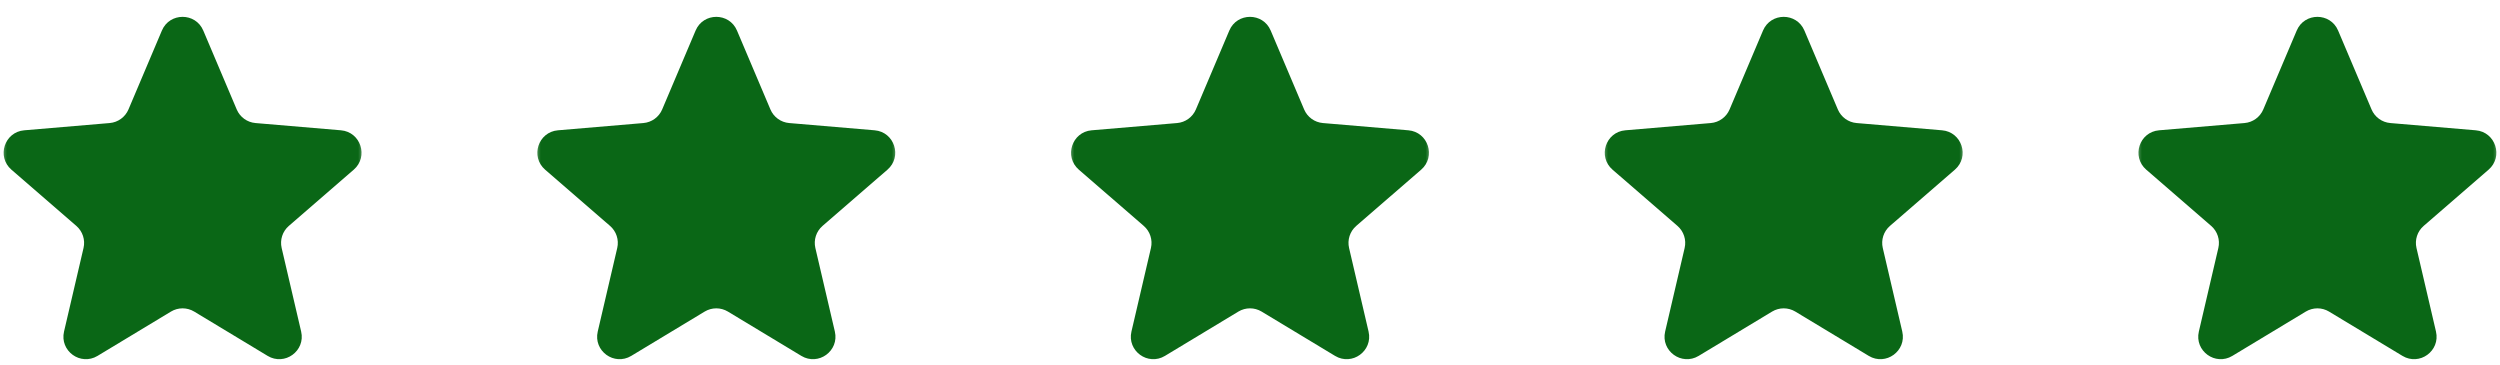
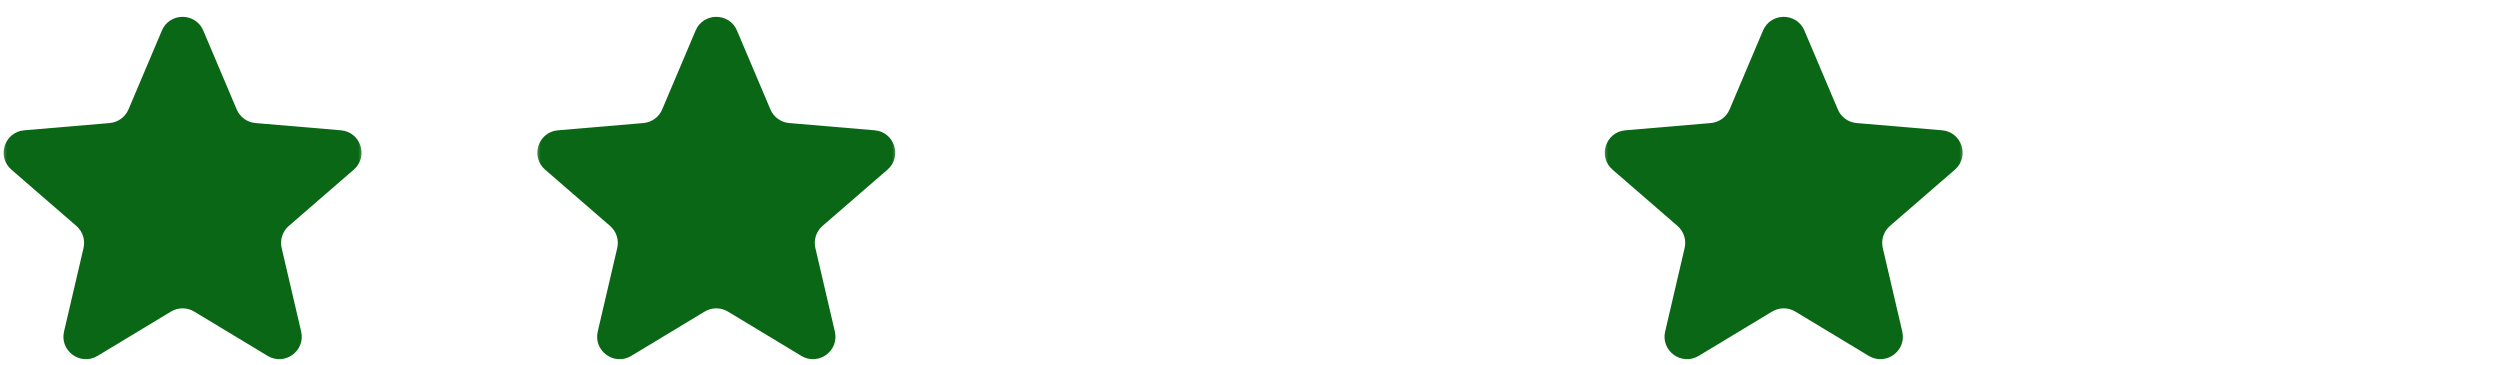
<svg xmlns="http://www.w3.org/2000/svg" width="178" height="26" viewBox="0 0 178 26" fill="none">
  <g clip-path="url(#clip0_45_27)">
    <mask id="mask0_45_27" style="mask-type:luminance" maskUnits="userSpaceOnUse" x="0" y="0" width="26" height="26">
      <path d="M26 0H0V26H26V0Z" fill="white" />
    </mask>
    <g mask="url(#mask0_45_27)">
      <path d="M12.173 22.184C12.682 21.877 13.319 21.877 13.827 22.184L19.057 25.34C20.269 26.072 21.763 24.985 21.442 23.607L20.054 17.658C19.919 17.08 20.115 16.474 20.564 16.085L25.187 12.081C26.257 11.154 25.685 9.397 24.275 9.277L18.192 8.761C17.6 8.711 17.085 8.338 16.854 7.792L14.473 2.175C13.922 0.875 12.078 0.875 11.527 2.175L9.147 7.792C8.915 8.338 8.4 8.711 7.809 8.761L1.726 9.277C0.315 9.397 -0.256 11.154 0.813 12.081L5.436 16.085C5.885 16.474 6.082 17.08 5.947 17.658L4.559 23.607C4.237 24.985 5.732 26.072 6.944 25.34L12.173 22.184Z" fill="#0A6716" />
    </g>
    <mask id="mask1_45_27" style="mask-type:luminance" maskUnits="userSpaceOnUse" x="38" y="0" width="26" height="26">
      <path d="M64 0H38V26H64V0Z" fill="white" />
    </mask>
    <g mask="url(#mask1_45_27)">
      <path d="M50.173 22.184C50.682 21.877 51.319 21.877 51.827 22.184L57.057 25.34C58.269 26.072 59.763 24.985 59.442 23.607L58.054 17.658C57.919 17.08 58.115 16.474 58.564 16.085L63.187 12.081C64.257 11.154 63.685 9.397 62.275 9.277L56.192 8.761C55.6 8.711 55.085 8.338 54.854 7.792L52.473 2.175C51.922 0.875 50.078 0.875 49.527 2.175L47.147 7.792C46.915 8.338 46.4 8.711 45.809 8.761L39.726 9.277C38.316 9.397 37.744 11.154 38.813 12.081L43.436 16.085C43.885 16.474 44.082 17.08 43.947 17.658L42.559 23.607C42.237 24.985 43.732 26.072 44.944 25.34L50.173 22.184Z" fill="#0A6716" />
    </g>
    <mask id="mask2_45_27" style="mask-type:luminance" maskUnits="userSpaceOnUse" x="76" y="0" width="26" height="26">
-       <path d="M102 0H76V26H102V0Z" fill="white" />
-     </mask>
+       </mask>
    <g mask="url(#mask2_45_27)">
-       <path d="M88.173 22.184C88.682 21.877 89.319 21.877 89.827 22.184L95.057 25.34C96.269 26.072 97.763 24.985 97.442 23.607L96.054 17.658C95.919 17.08 96.115 16.474 96.564 16.085L101.187 12.081C102.257 11.154 101.685 9.397 100.274 9.277L94.192 8.761C93.6 8.711 93.085 8.338 92.854 7.792L90.473 2.175C89.922 0.875 88.078 0.875 87.527 2.175L85.147 7.792C84.915 8.338 84.4 8.711 83.809 8.761L77.726 9.277C76.316 9.397 75.744 11.154 76.813 12.081L81.436 16.085C81.885 16.474 82.082 17.08 81.947 17.658L80.559 23.607C80.237 24.985 81.732 26.072 82.944 25.34L88.173 22.184Z" fill="#0A6716" />
-     </g>
+       </g>
    <mask id="mask3_45_27" style="mask-type:luminance" maskUnits="userSpaceOnUse" x="114" y="0" width="26" height="26">
      <path d="M140 0H114V26H140V0Z" fill="white" />
    </mask>
    <g mask="url(#mask3_45_27)">
      <path d="M126.173 22.184C126.682 21.877 127.318 21.877 127.827 22.184L133.057 25.34C134.268 26.072 135.763 24.985 135.442 23.607L134.054 17.658C133.919 17.08 134.115 16.474 134.564 16.085L139.187 12.081C140.257 11.154 139.685 9.397 138.274 9.277L132.192 8.761C131.6 8.711 131.085 8.338 130.854 7.792L128.473 2.175C127.922 0.875 126.078 0.875 125.527 2.175L123.146 7.792C122.915 8.338 122.4 8.711 121.809 8.761L115.726 9.277C114.315 9.397 113.743 11.154 114.813 12.081L119.436 16.085C119.885 16.474 120.081 17.08 119.946 17.658L118.558 23.607C118.237 24.985 119.732 26.072 120.943 25.34L126.173 22.184Z" fill="#0A6716" />
    </g>
    <mask id="mask4_45_27" style="mask-type:luminance" maskUnits="userSpaceOnUse" x="152" y="0" width="26" height="26">
-       <path d="M178 0H152V26H178V0Z" fill="white" />
-     </mask>
+       </mask>
    <g mask="url(#mask4_45_27)">
-       <path d="M164.173 22.184C164.682 21.877 165.318 21.877 165.827 22.184L171.057 25.34C172.268 26.072 173.763 24.985 173.442 23.607L172.054 17.658C171.919 17.08 172.115 16.474 172.564 16.085L177.187 12.081C178.257 11.154 177.685 9.397 176.274 9.277L170.192 8.761C169.6 8.711 169.085 8.338 168.854 7.792L166.473 2.175C165.922 0.875 164.078 0.875 163.527 2.175L161.146 7.792C160.915 8.338 160.4 8.711 159.809 8.761L153.726 9.277C152.315 9.397 151.743 11.154 152.813 12.081L157.436 16.085C157.885 16.474 158.081 17.08 157.946 17.658L156.558 23.607C156.237 24.985 157.732 26.072 158.943 25.34L164.173 22.184Z" fill="#0A6716" />
-     </g>
+       </g>
  </g>
  <defs>
    <clipPath id="clip0_45_27">
      <rect width="178" height="26" fill="white" />
    </clipPath>
  </defs>
</svg>